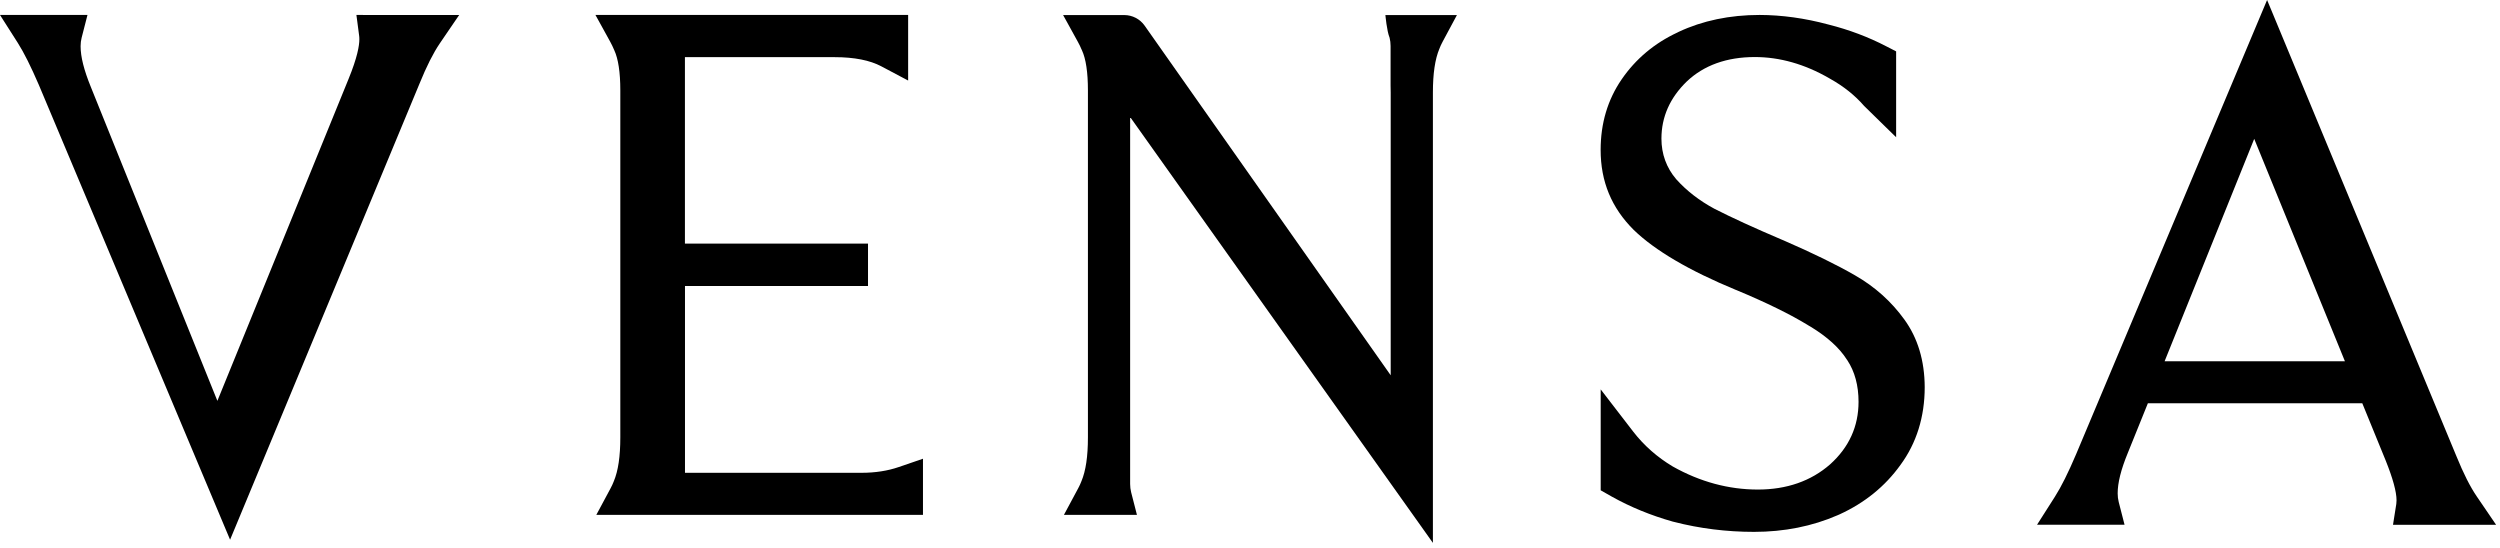
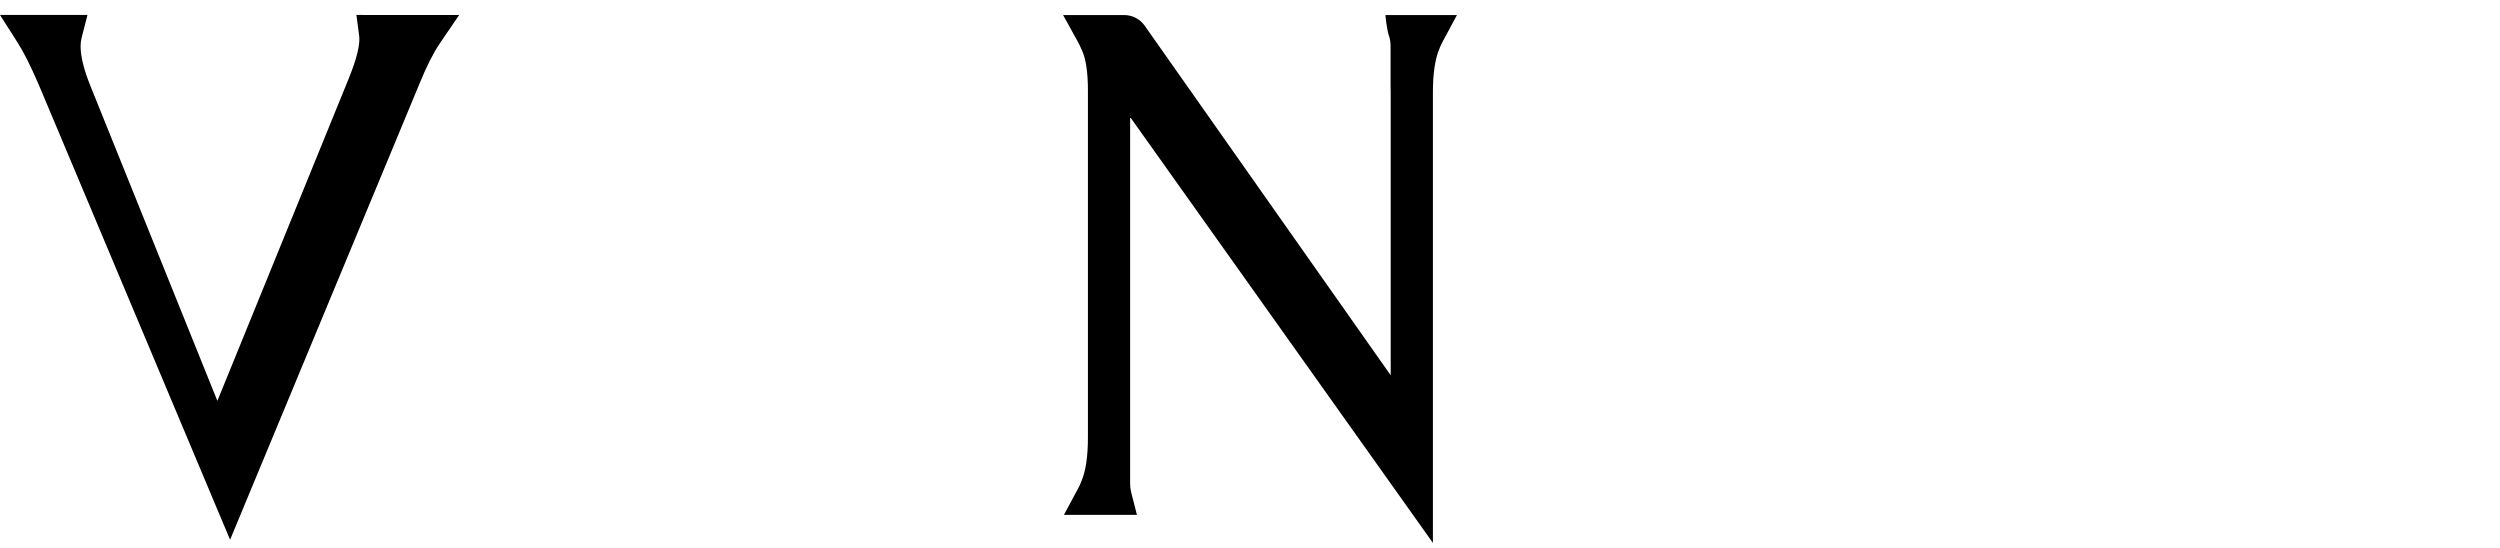
<svg xmlns="http://www.w3.org/2000/svg" fill="none" viewBox="0 0 433 95" height="95" width="433">
  <path fill="black" d="M62.87 2.59H61.73L61.88 3.72L62.2 6.16C62.23 6.35 62.24 6.55 62.24 6.81C62.24 7.87 61.91 9.92 60.36 13.7L37.65 69.43L15.72 15.03C14.54 12.13 13.96 9.84 13.96 8.01C13.96 7.48 14.02 6.99 14.14 6.53L14.83 3.84L15.15 2.59H13.86H1.82H0L0.98 4.13L3.09 7.44C4.15 9.11 5.34 11.49 6.73 14.71L38.92 91.27L39.85 93.48L40.77 91.27L72.67 14.46C73.89 11.46 75.04 9.19 76.17 7.52L78.46 4.16L79.53 2.6H77.64H62.87V2.59Z" />
-   <path fill="black" d="M431.25 89.32L428.96 85.96C427.83 84.3 426.68 82.03 425.45 79.01L393.58 2.21L392.66 0L391.73 2.21L359.6 78.63C358.21 81.9 357 84.32 355.91 86.03L353.8 89.34L352.82 90.88H354.64H366.68H367.97L367.65 89.63L366.96 86.94C366.84 86.47 366.78 85.97 366.78 85.45C366.78 83.62 367.35 81.33 368.54 78.44L372.01 69.85H409.15L413.2 79.76C414.44 82.85 415.08 85.17 415.08 86.65C415.08 86.84 415.07 87.05 415.04 87.28L414.65 89.74L414.47 90.89H415.64H430.43H432.32L431.25 89.32ZM374.91 62.57L390.43 24.05L406.14 62.57H374.91Z" />
-   <path fill="black" d="M321.29 47.69C318.16 45.88 313.99 43.84 308.88 41.62L308.61 41.51C303.93 39.52 299.89 37.67 296.94 36.16C294.37 34.78 292.13 33.06 290.32 31.04C288.63 29.06 287.76 26.68 287.76 24.01C287.76 20.25 289.24 16.92 292.16 14.1C295.12 11.3 299.08 9.88 303.94 9.88C308.26 9.88 312.58 11.11 316.78 13.53L316.99 13.65C319.3 14.94 321.27 16.51 322.85 18.33L322.88 18.36L322.91 18.39L326.71 22.11L328.41 23.77V21.39V9.51V8.9L327.87 8.62L326.7 8.02C323.61 6.41 320.25 5.15 316.73 4.26L316.61 4.23C312.6 3.15 308.61 2.6 304.77 2.59C299.59 2.59 294.87 3.58 290.74 5.52L290.57 5.61C286.56 7.47 283.29 10.21 280.86 13.76C278.45 17.27 277.23 21.37 277.23 25.95C277.23 31.45 279.11 35.99 282.97 39.83C286.66 43.4 292.61 46.89 300.65 50.21L300.68 50.22L300.71 50.23L300.74 50.24C305.95 52.41 310.16 54.48 313.26 56.39L313.62 56.6C316.46 58.33 318.56 60.23 319.84 62.23L319.86 62.26L319.88 62.29L319.96 62.4C321.24 64.34 321.9 66.77 321.9 69.59C321.9 73.84 320.25 77.48 316.98 80.42C313.68 83.32 309.46 84.79 304.46 84.79C299.39 84.79 294.44 83.45 289.73 80.8C287.06 79.21 284.75 77.18 282.89 74.78L279.03 69.77L277.24 67.44V70.38V84.34V84.92L277.75 85.21L279.14 86C282.37 87.81 285.93 89.27 289.72 90.34L289.93 90.39C294.39 91.54 299.06 92.12 303.8 92.12C309.02 92.12 313.89 91.15 318.29 89.23L318.61 89.09C322.97 87.1 326.51 84.22 329.15 80.54C331.94 76.75 333.36 72.21 333.36 67.05C333.34 62.46 332.15 58.52 329.82 55.32C327.58 52.22 324.72 49.65 321.29 47.69Z" />
-   <path fill="black" d="M155.639 80.9C153.749 81.55 151.589 81.89 149.199 81.89H118.639V49.53H149.339H150.339V48.53V43.19V42.19H149.339H118.629V9.9H144.569C147.959 9.9 150.679 10.44 152.649 11.49L155.819 13.17L157.289 13.95V12.29V3.59V2.59H156.289H104.819H103.129L103.949 4.07L105.699 7.25C105.949 7.72 106.149 8.12 106.289 8.47L106.389 8.69C107.079 10.18 107.439 12.52 107.439 15.65V75.76C107.439 79.06 107.069 81.54 106.319 83.34L106.269 83.45L106.259 83.48L106.249 83.51C106.139 83.8 105.999 84.1 105.769 84.54L104.069 87.71L103.279 89.18H104.949H158.859H159.859V88.18V80.85V79.45L158.529 79.91L155.639 80.9Z" />
  <path fill="black" d="M240.679 6.539C240.789 6.989 240.849 7.469 240.849 7.959V14.78C240.859 15.2 240.869 15.61 240.869 16.02V64.999L198.249 4.439C197.439 3.289 196.119 2.609 194.719 2.609H189.429H185.819H184.129L184.949 4.089L186.699 7.269C186.959 7.739 187.149 8.139 187.289 8.489L187.299 8.509L187.309 8.529L187.389 8.699C188.079 10.19 188.429 12.53 188.429 15.649V75.76C188.429 79.059 188.059 81.54 187.309 83.34L187.259 83.45L187.249 83.48L187.239 83.51C187.129 83.799 186.989 84.1 186.759 84.54L185.059 87.71L184.269 89.18H185.939H189.449H194.739H195.629H196.919L196.599 87.93L195.909 85.24C195.799 84.79 195.739 84.309 195.739 83.82V75.76V72.029V20.27L246.369 91.48L248.179 94.029V90.9V59.319V49.489V16.029C248.179 12.729 248.549 10.249 249.299 8.449L249.349 8.339L249.359 8.309L249.369 8.279C249.479 7.989 249.619 7.689 249.849 7.249L251.549 4.079L252.339 2.609H250.669H240.949H239.949C239.959 2.589 240.179 5.329 240.679 6.539Z" />
</svg>